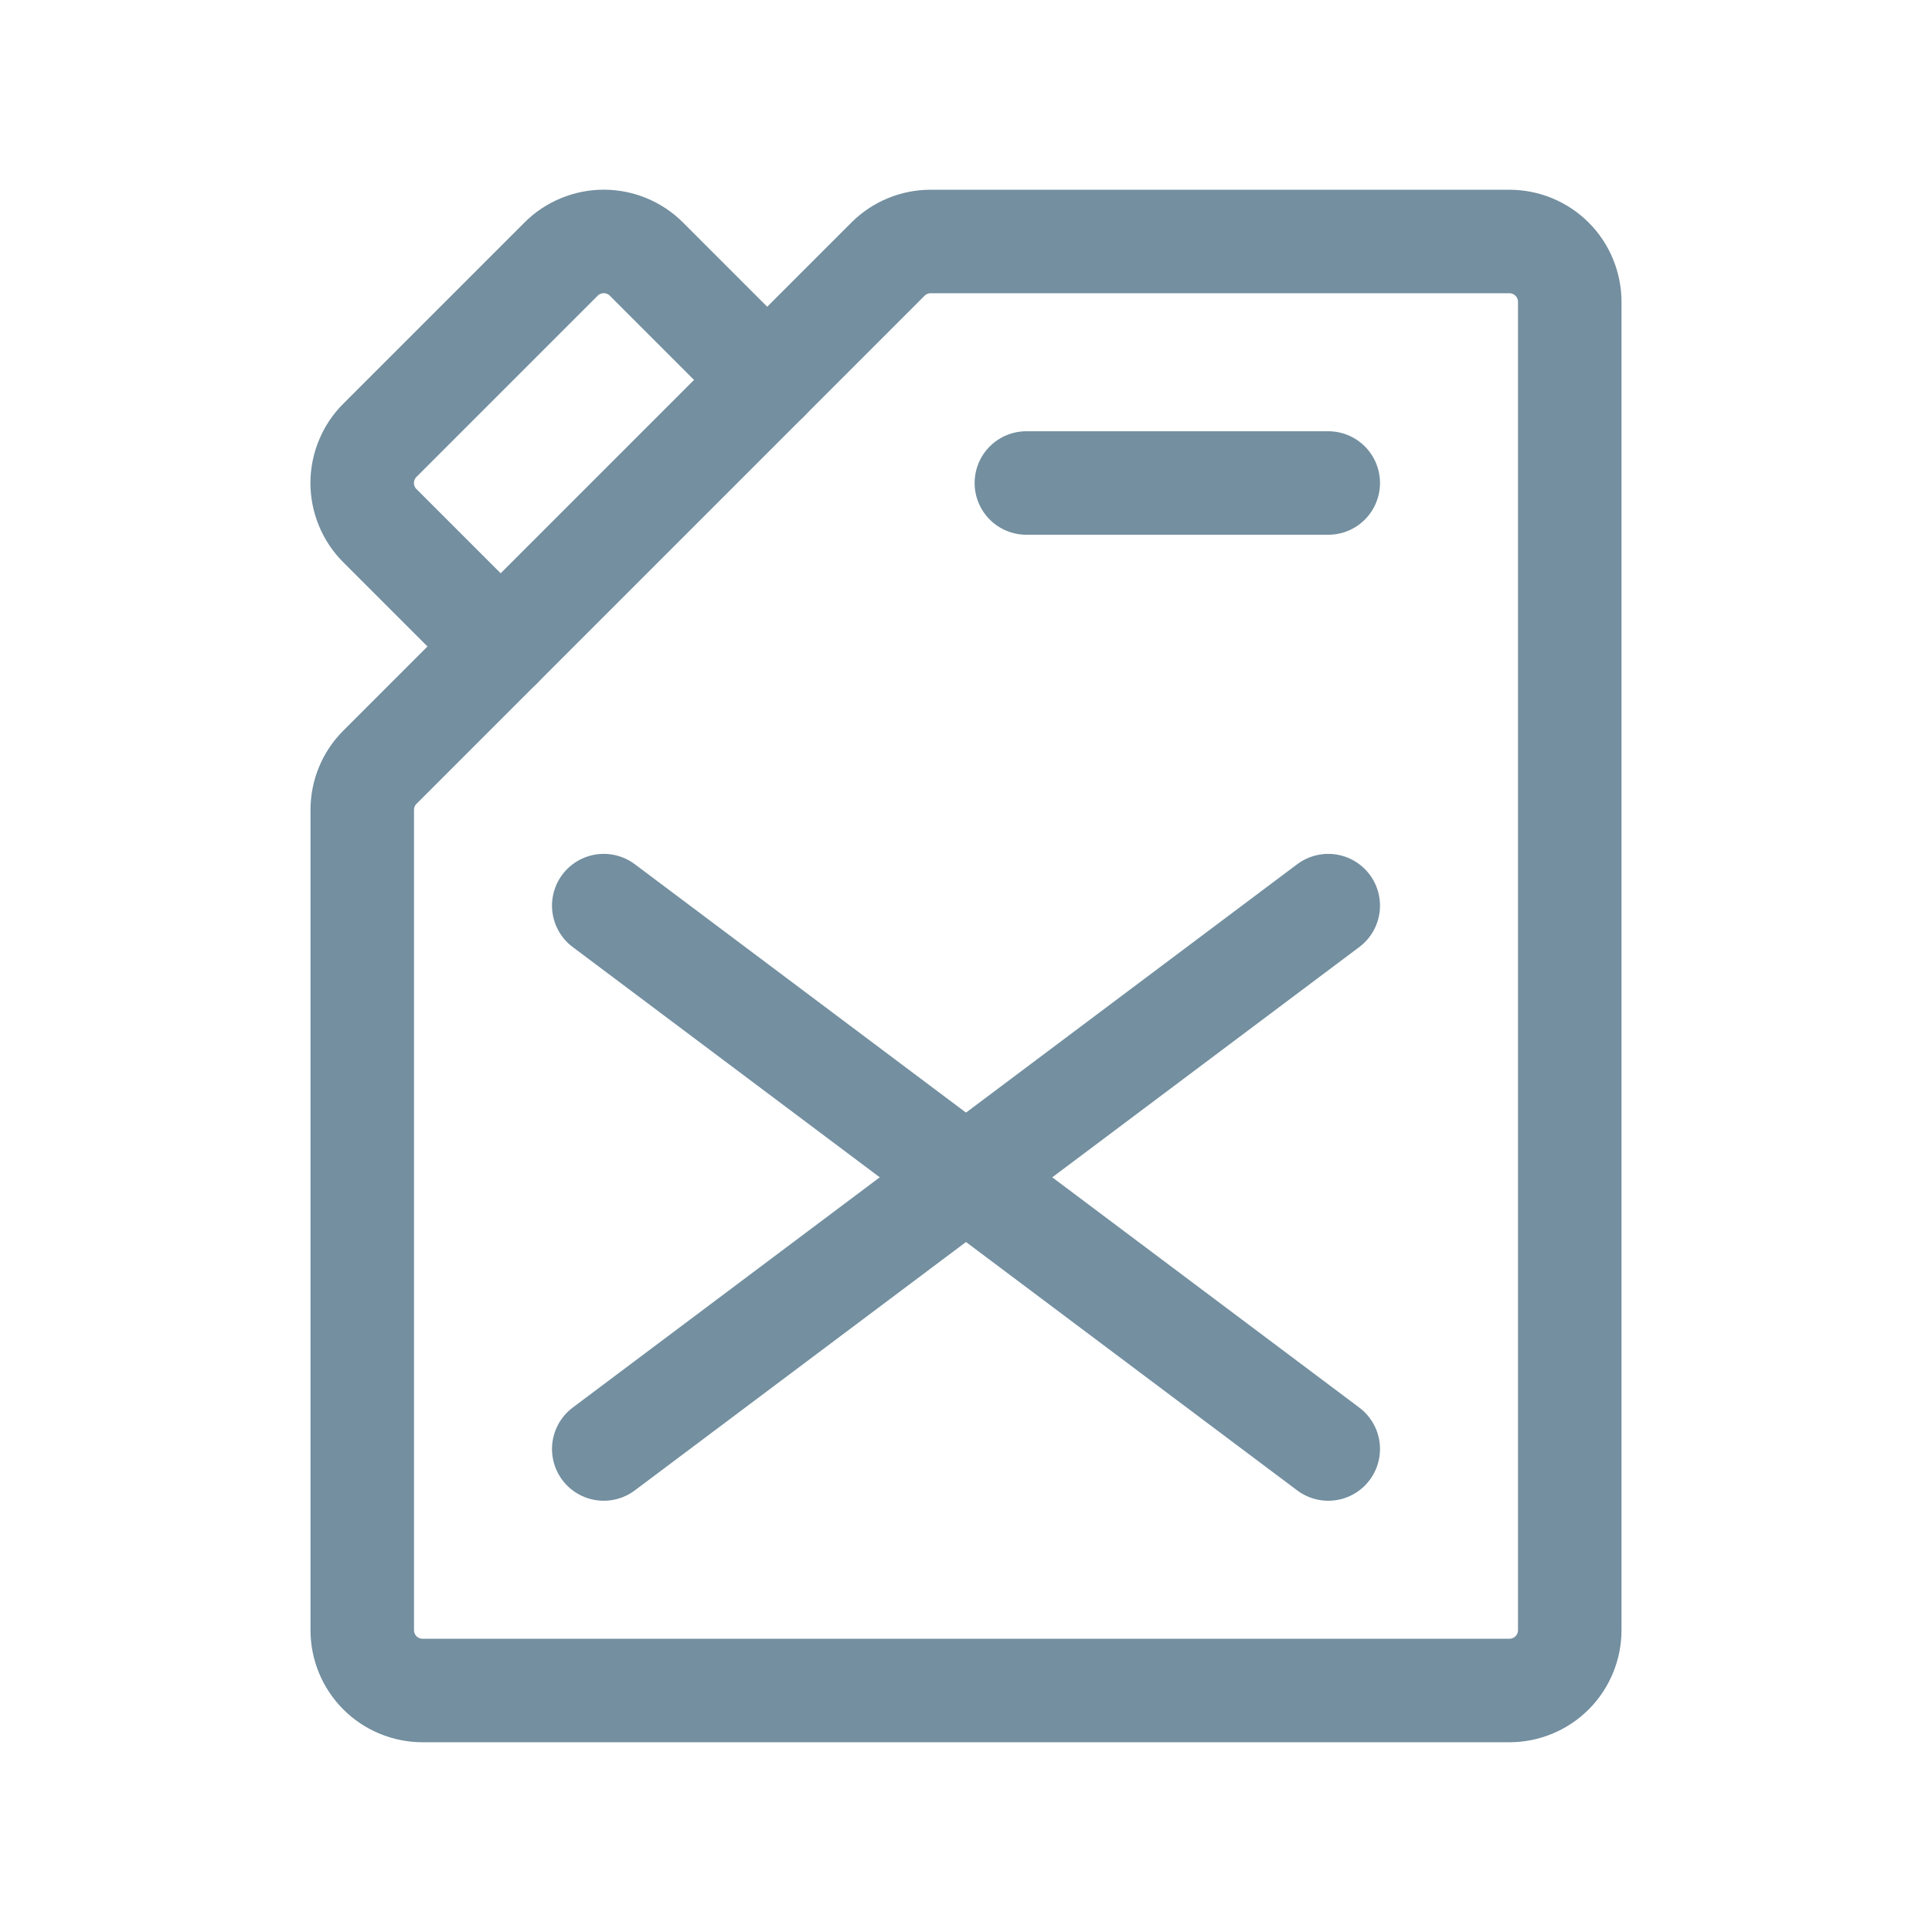
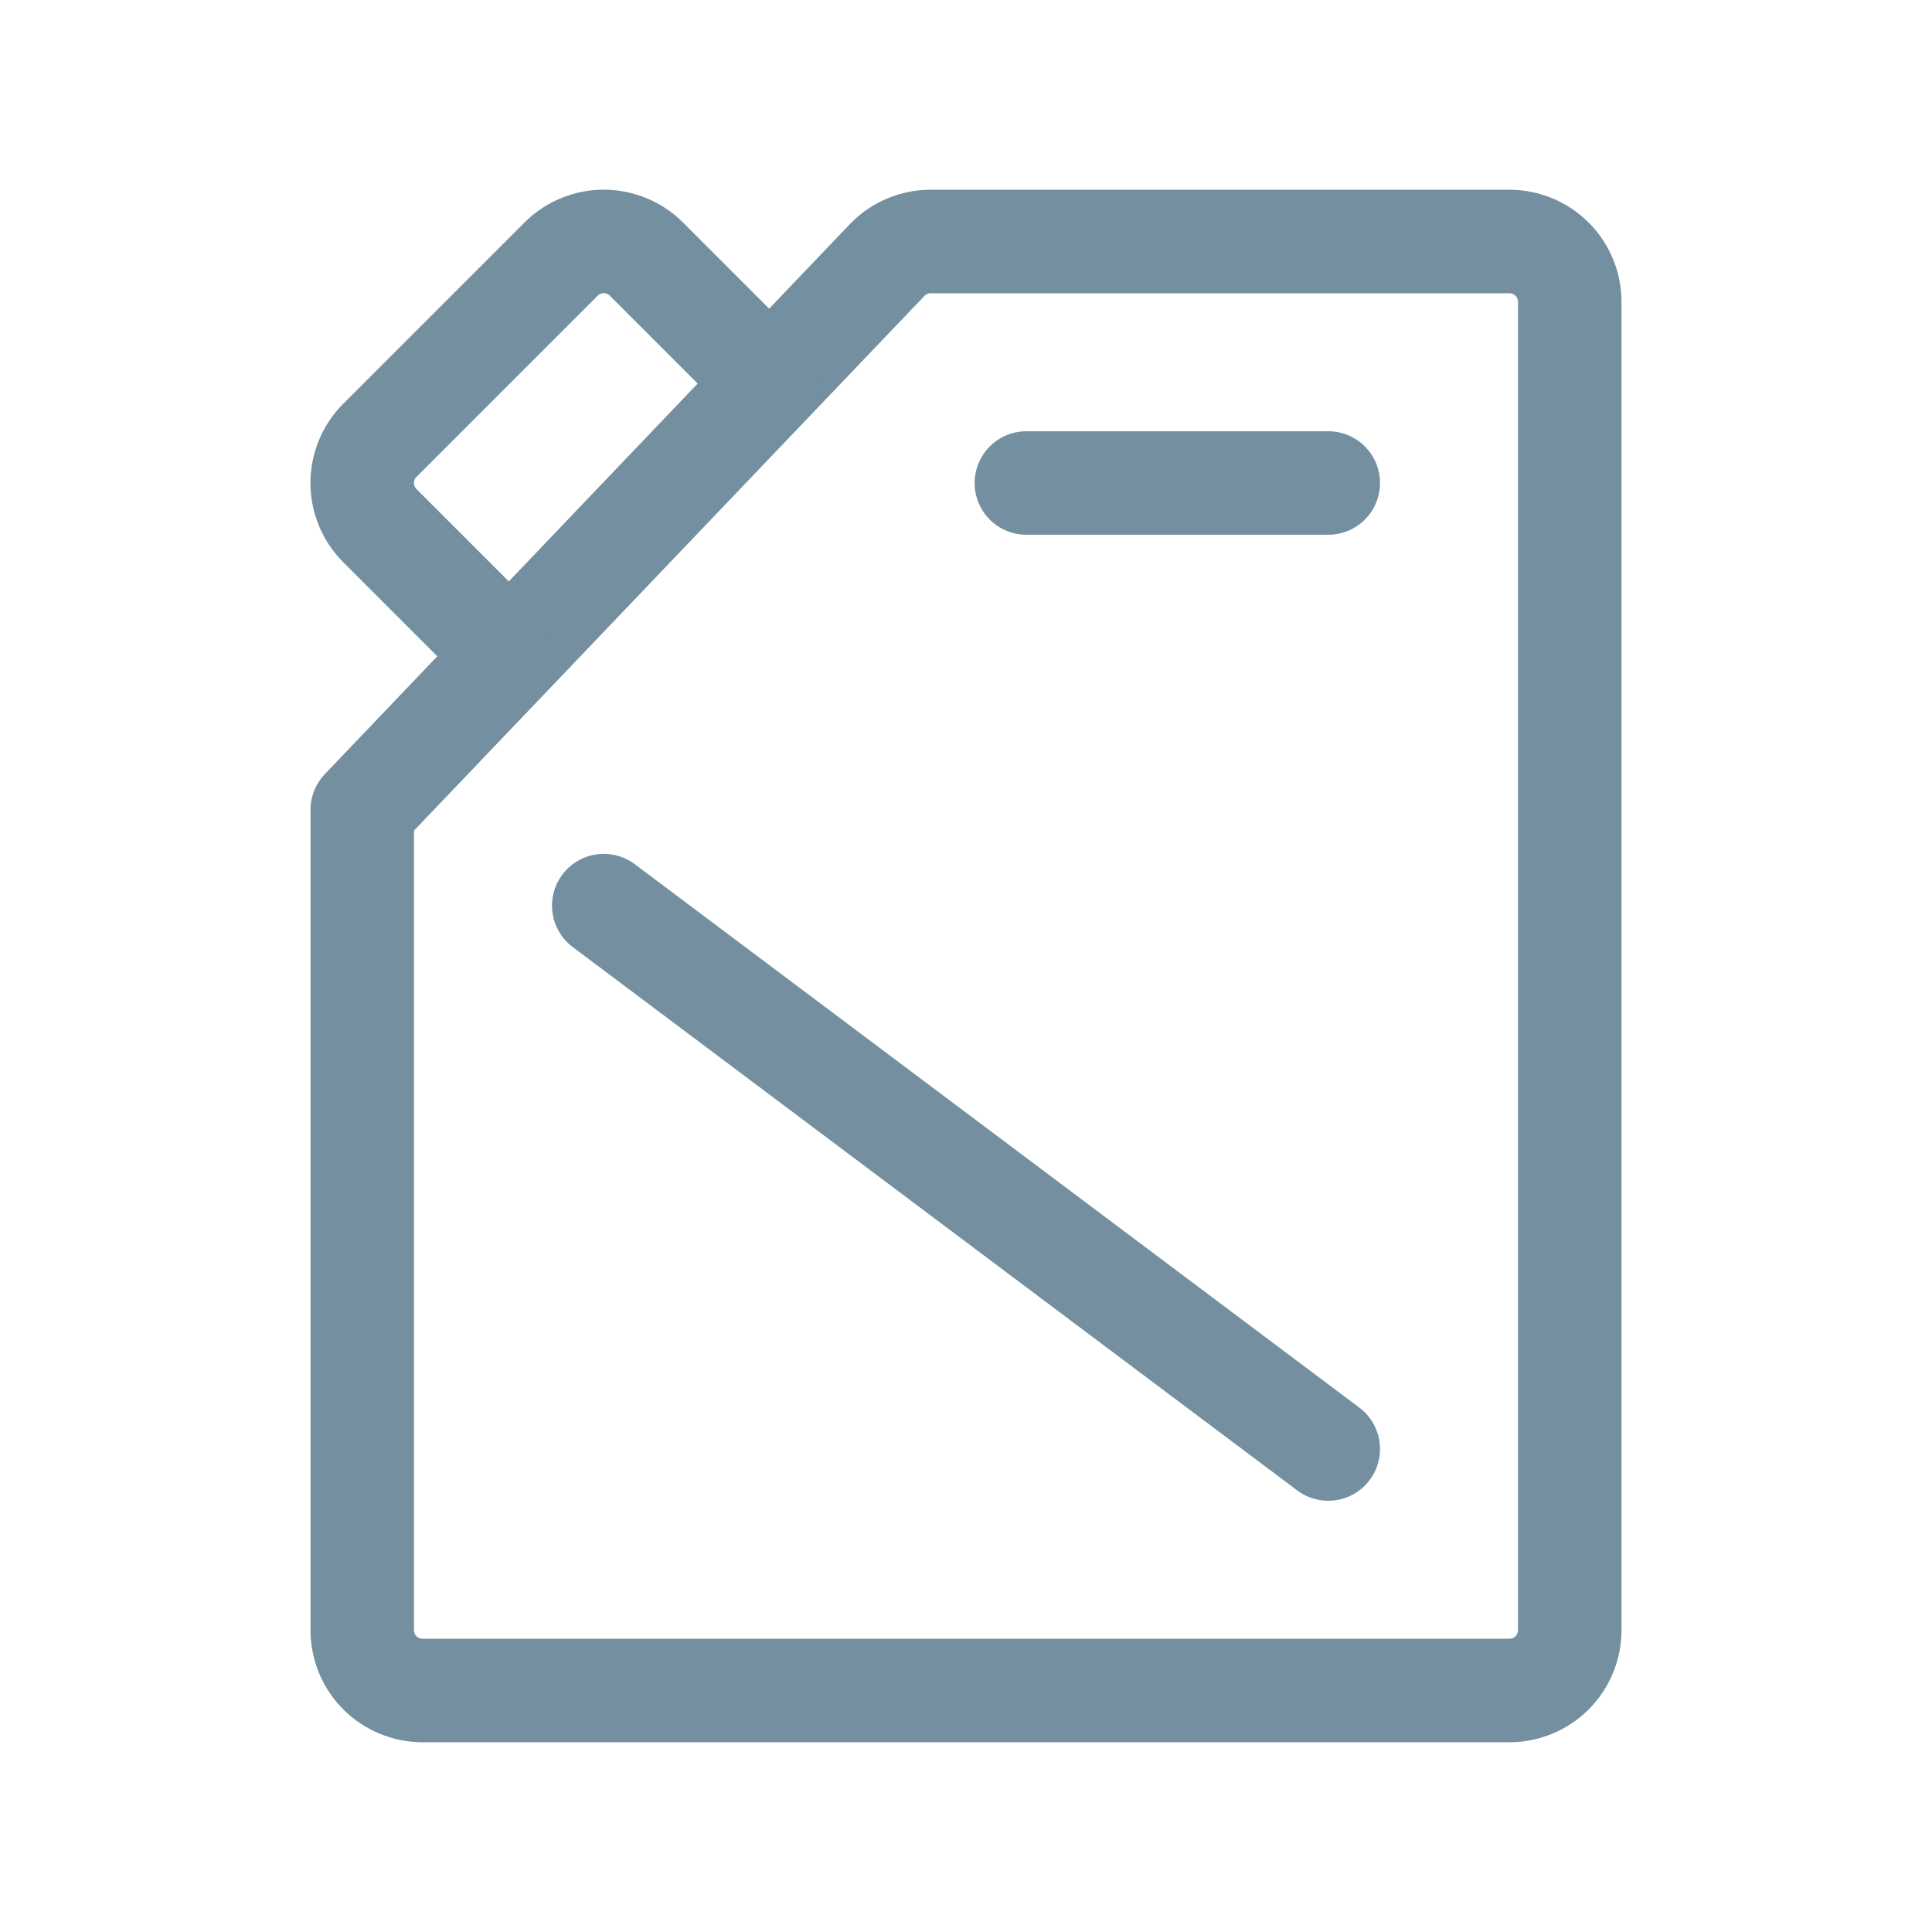
<svg xmlns="http://www.w3.org/2000/svg" width="28" height="28" viewBox="0 0 28 28" fill="none">
-   <path d="M13.487 3.5H21.875C22.107 3.5 22.33 3.592 22.494 3.756C22.658 3.92 22.75 4.143 22.75 4.375V23.625C22.75 23.857 22.658 24.08 22.494 24.244C22.33 24.408 22.107 24.5 21.875 24.5H6.125C5.893 24.5 5.67 24.408 5.506 24.244C5.342 24.08 5.25 23.857 5.25 23.625V11.737C5.25 11.505 5.342 11.283 5.506 11.119L12.869 3.756C13.033 3.592 13.255 3.5 13.487 3.5Z" stroke="#738FA0" stroke-width="1.5" stroke-linecap="round" stroke-linejoin="round" />
+   <path d="M13.487 3.5H21.875C22.107 3.5 22.33 3.592 22.494 3.756C22.658 3.92 22.75 4.143 22.75 4.375V23.625C22.75 23.857 22.658 24.08 22.494 24.244C22.33 24.408 22.107 24.5 21.875 24.5H6.125C5.893 24.5 5.67 24.408 5.506 24.244C5.342 24.08 5.25 23.857 5.25 23.625V11.737L12.869 3.756C13.033 3.592 13.255 3.5 13.487 3.5Z" stroke="#738FA0" stroke-width="1.5" stroke-linecap="round" stroke-linejoin="round" />
  <path d="M14.875 7H19.25" stroke="#738FA0" stroke-width="1.5" stroke-linecap="round" stroke-linejoin="round" />
  <path d="M8.75 13.125L19.25 21" stroke="#738FA0" stroke-width="1.5" stroke-linecap="round" stroke-linejoin="round" />
-   <path d="M19.25 13.125L8.75 21" stroke="#738FA0" stroke-width="1.5" stroke-linecap="round" stroke-linejoin="round" />
  <path d="M7.256 9.369L5.506 7.619C5.424 7.538 5.36 7.441 5.316 7.335C5.272 7.229 5.249 7.115 5.249 7C5.249 6.885 5.272 6.771 5.316 6.665C5.36 6.558 5.424 6.462 5.506 6.381L8.131 3.756C8.212 3.674 8.308 3.61 8.415 3.566C8.521 3.522 8.635 3.499 8.75 3.499C8.865 3.499 8.979 3.522 9.085 3.566C9.191 3.61 9.288 3.674 9.369 3.756L11.119 5.506" stroke="#738FA0" stroke-width="1.5" stroke-linecap="round" stroke-linejoin="round" />
</svg>